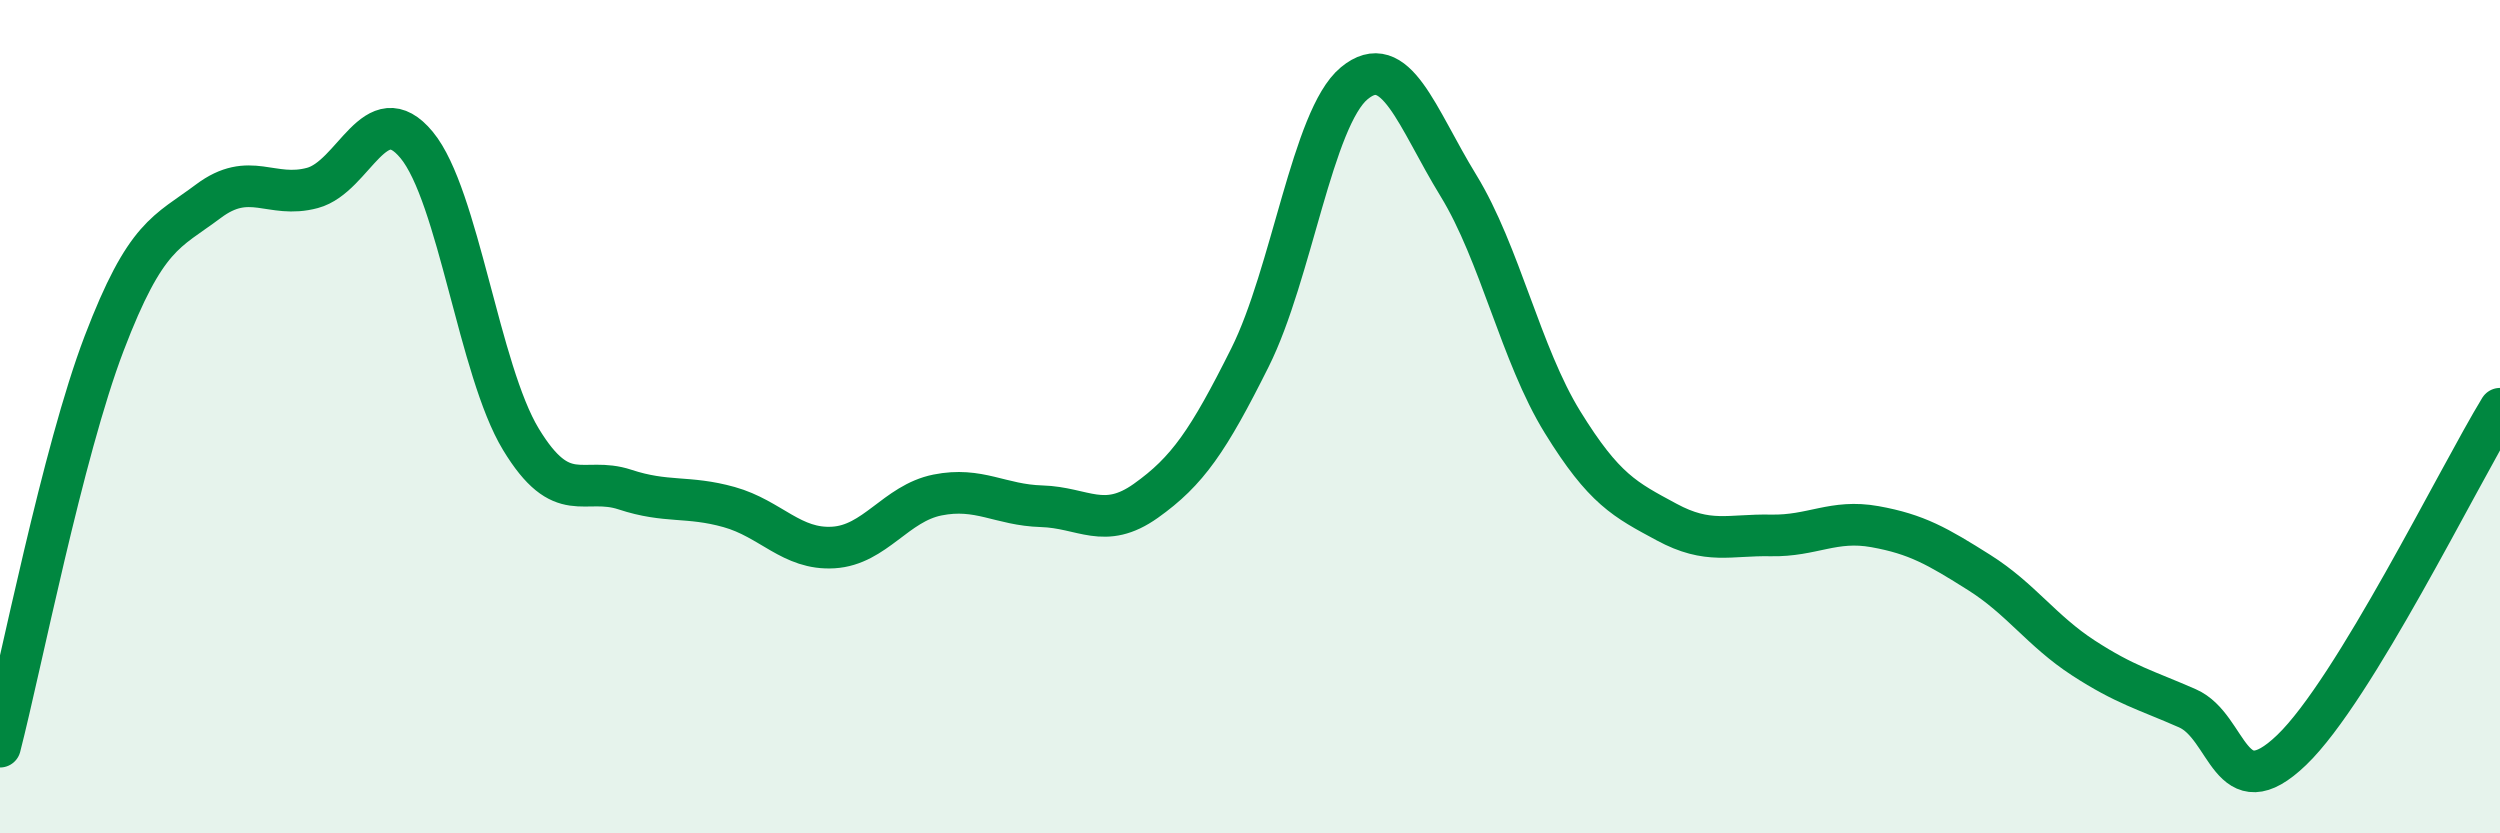
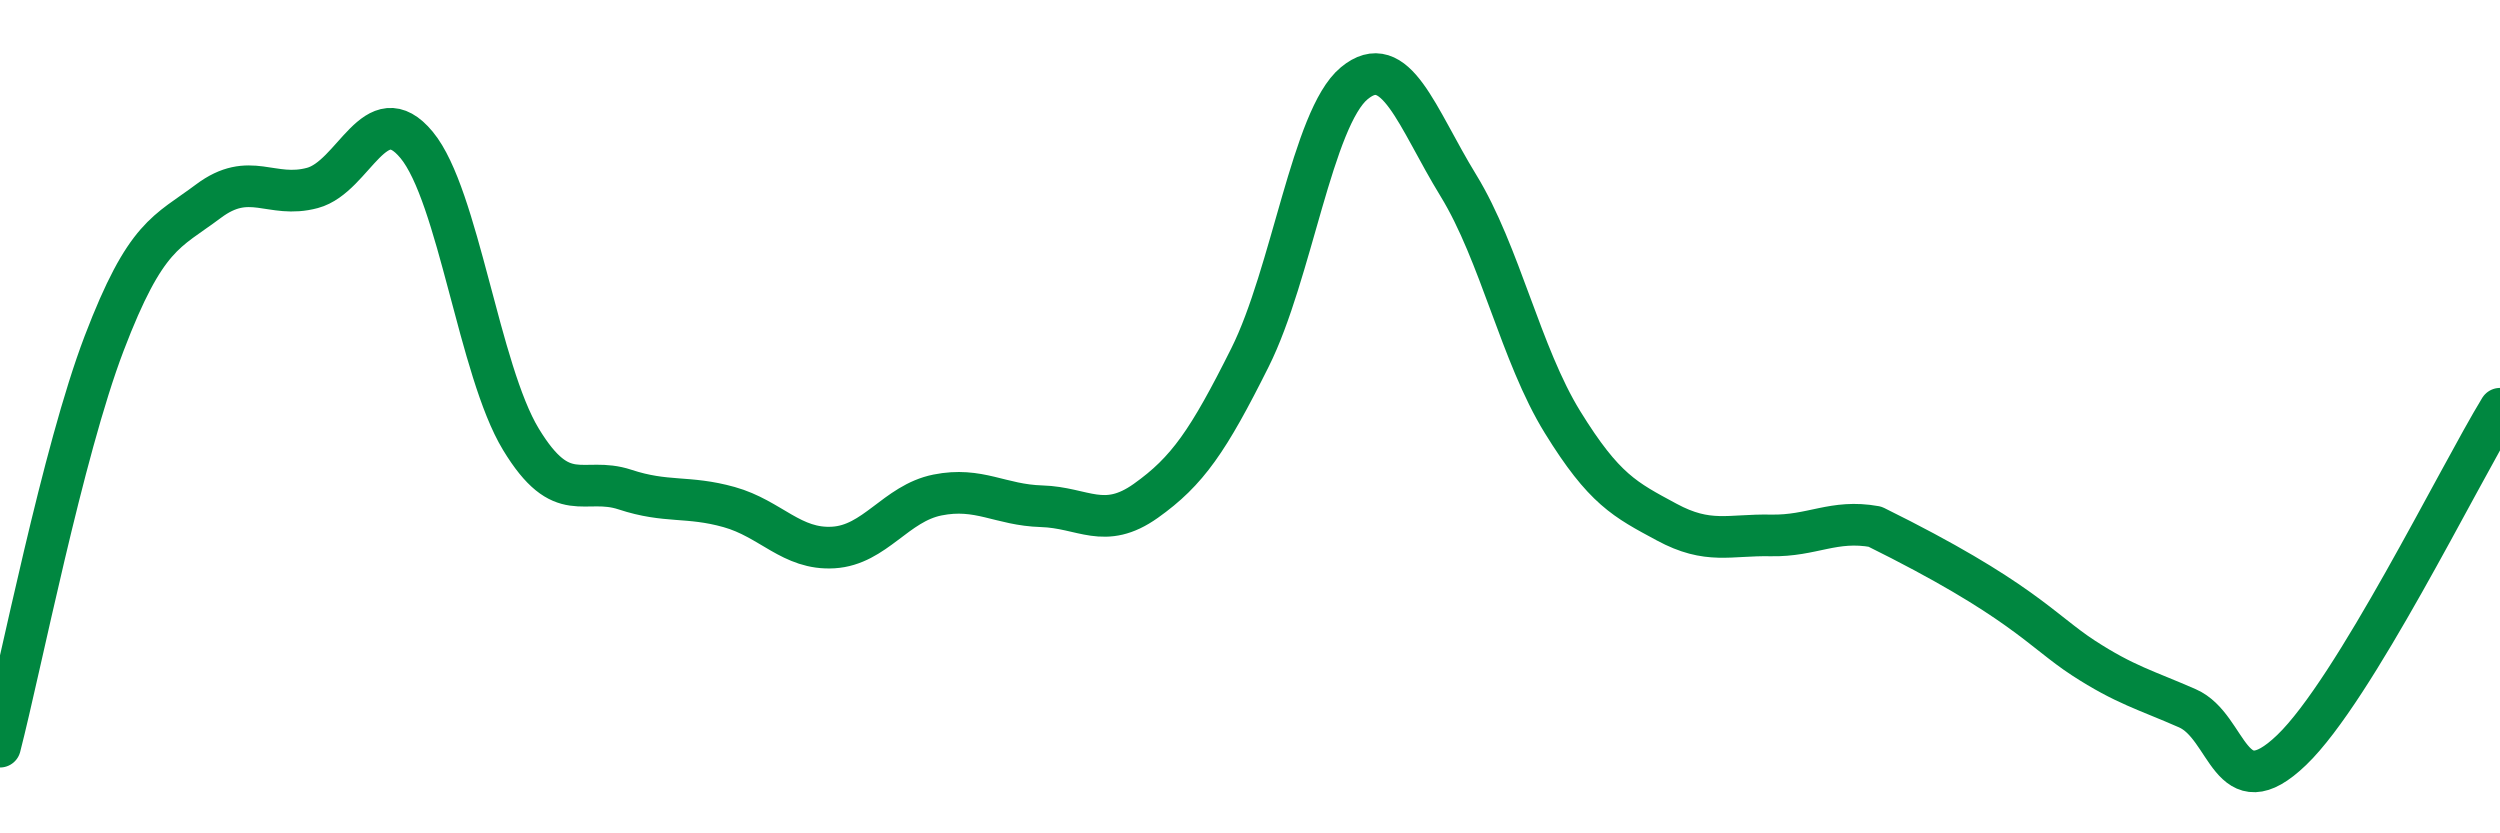
<svg xmlns="http://www.w3.org/2000/svg" width="60" height="20" viewBox="0 0 60 20">
-   <path d="M 0,17.92 C 0.5,15.98 1.5,10.86 2.5,8.24 C 3.5,5.62 4,5.58 5,4.83 C 6,4.08 6.5,4.78 7.5,4.51 C 8.5,4.24 9,2.27 10,3.48 C 11,4.69 11.5,8.89 12.5,10.54 C 13.5,12.19 14,11.42 15,11.75 C 16,12.08 16.5,11.89 17.5,12.17 C 18.5,12.45 19,13.2 20,13.14 C 21,13.08 21.5,12.08 22.5,11.88 C 23.5,11.68 24,12.12 25,12.15 C 26,12.18 26.5,12.73 27.5,12.02 C 28.5,11.31 29,10.58 30,8.58 C 31,6.58 31.5,2.83 32.5,2 C 33.5,1.17 34,2.82 35,4.45 C 36,6.08 36.5,8.51 37.5,10.13 C 38.5,11.75 39,11.99 40,12.53 C 41,13.07 41.5,12.83 42.5,12.85 C 43.5,12.87 44,12.46 45,12.64 C 46,12.82 46.5,13.11 47.5,13.74 C 48.5,14.37 49,15.14 50,15.79 C 51,16.44 51.5,16.56 52.5,17 C 53.5,17.44 53.5,19.44 55,18 C 56.5,16.56 59,11.45 60,9.81L60 20L0 20Z" fill="#008740" opacity="0.1" stroke-linecap="round" stroke-linejoin="round" />
-   <path d="M 0,17.92 C 0.5,15.98 1.5,10.86 2.5,8.24 C 3.5,5.62 4,5.58 5,4.83 C 6,4.08 6.5,4.78 7.5,4.51 C 8.5,4.24 9,2.27 10,3.48 C 11,4.69 11.5,8.89 12.5,10.54 C 13.5,12.19 14,11.42 15,11.75 C 16,12.08 16.5,11.89 17.5,12.17 C 18.5,12.45 19,13.2 20,13.14 C 21,13.08 21.5,12.08 22.5,11.88 C 23.5,11.68 24,12.12 25,12.15 C 26,12.18 26.5,12.73 27.5,12.02 C 28.5,11.31 29,10.58 30,8.58 C 31,6.58 31.5,2.83 32.5,2 C 33.5,1.17 34,2.82 35,4.45 C 36,6.08 36.5,8.51 37.5,10.13 C 38.5,11.75 39,11.99 40,12.53 C 41,13.07 41.5,12.83 42.5,12.85 C 43.5,12.87 44,12.46 45,12.64 C 46,12.82 46.5,13.11 47.5,13.74 C 48.5,14.37 49,15.14 50,15.79 C 51,16.44 51.5,16.56 52.5,17 C 53.5,17.44 53.5,19.44 55,18 C 56.5,16.56 59,11.45 60,9.81" stroke="#008740" stroke-width="1" fill="none" stroke-linecap="round" stroke-linejoin="round" />
+   <path d="M 0,17.92 C 0.5,15.98 1.5,10.86 2.5,8.24 C 3.5,5.62 4,5.58 5,4.83 C 6,4.08 6.5,4.78 7.5,4.51 C 8.5,4.24 9,2.27 10,3.48 C 11,4.69 11.5,8.89 12.5,10.54 C 13.5,12.19 14,11.42 15,11.75 C 16,12.08 16.5,11.89 17.5,12.17 C 18.5,12.45 19,13.2 20,13.14 C 21,13.08 21.5,12.08 22.5,11.88 C 23.5,11.68 24,12.12 25,12.15 C 26,12.18 26.5,12.73 27.5,12.02 C 28.5,11.31 29,10.58 30,8.58 C 31,6.58 31.5,2.83 32.5,2 C 33.5,1.17 34,2.82 35,4.45 C 36,6.08 36.5,8.51 37.5,10.13 C 38.5,11.75 39,11.99 40,12.53 C 41,13.07 41.5,12.83 42.5,12.85 C 43.5,12.87 44,12.46 45,12.64 C 48.5,14.37 49,15.14 50,15.79 C 51,16.44 51.5,16.56 52.5,17 C 53.5,17.44 53.5,19.44 55,18 C 56.5,16.56 59,11.45 60,9.81" stroke="#008740" stroke-width="1" fill="none" stroke-linecap="round" stroke-linejoin="round" />
</svg>